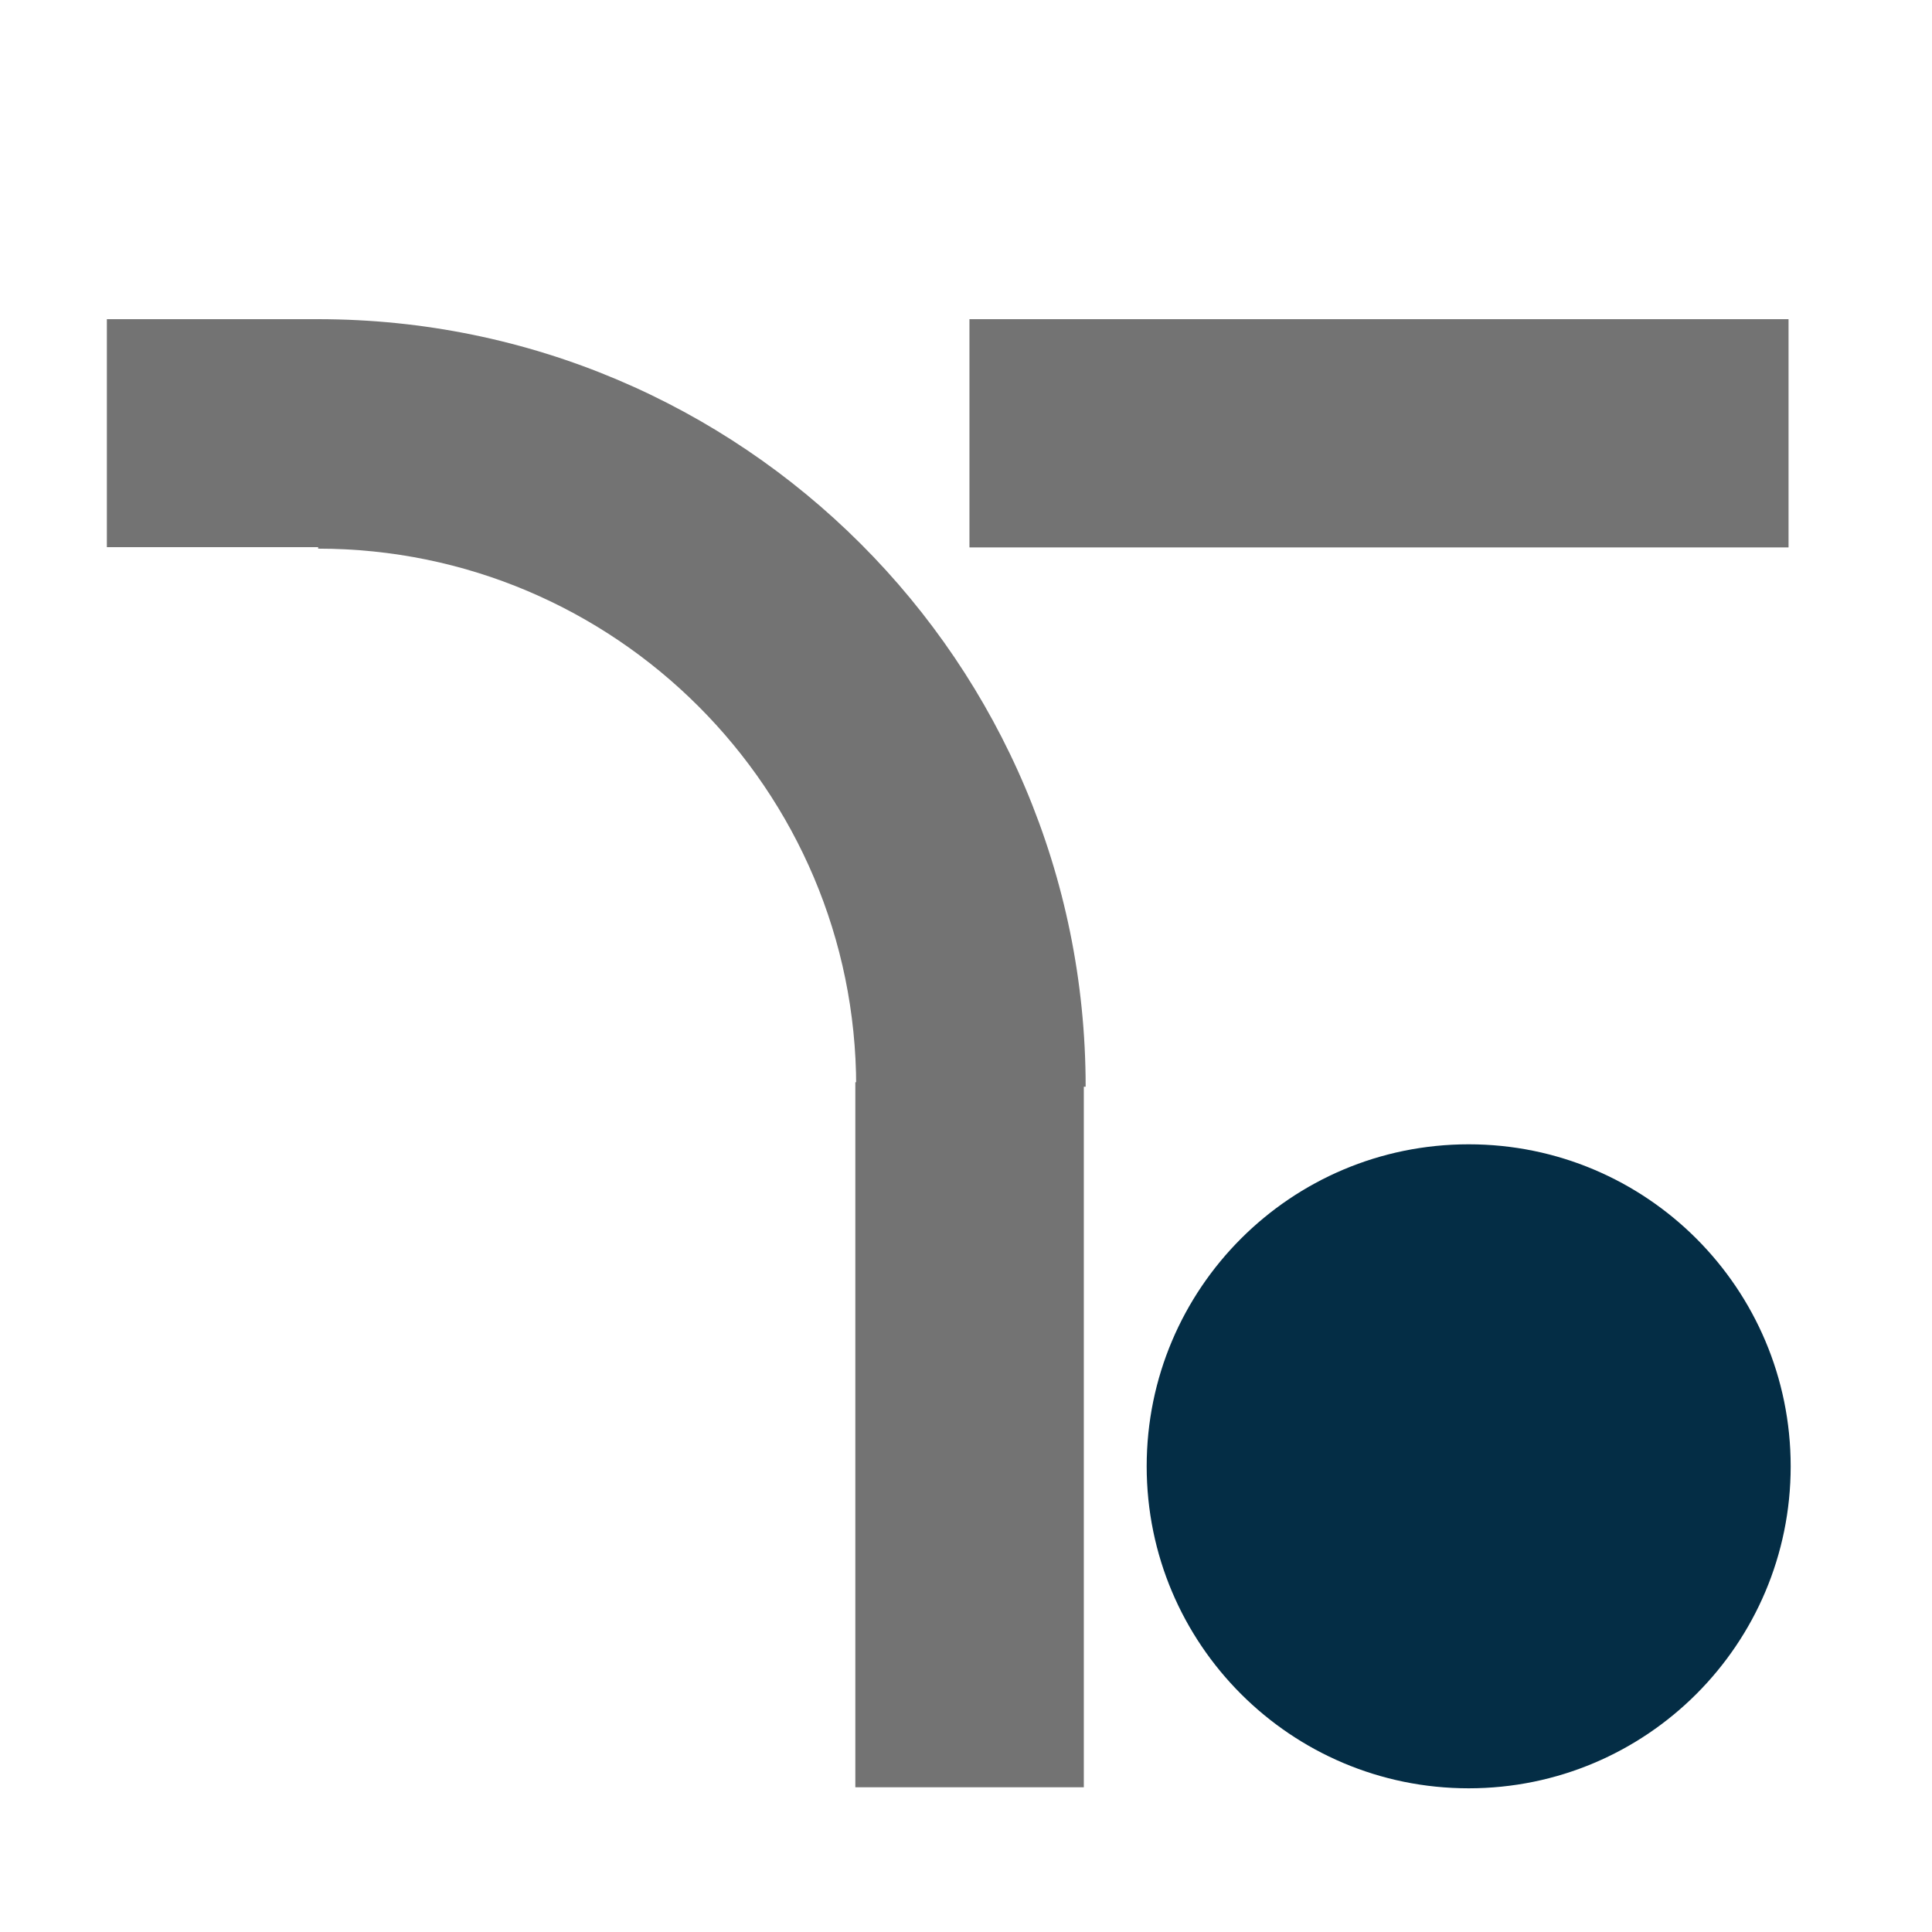
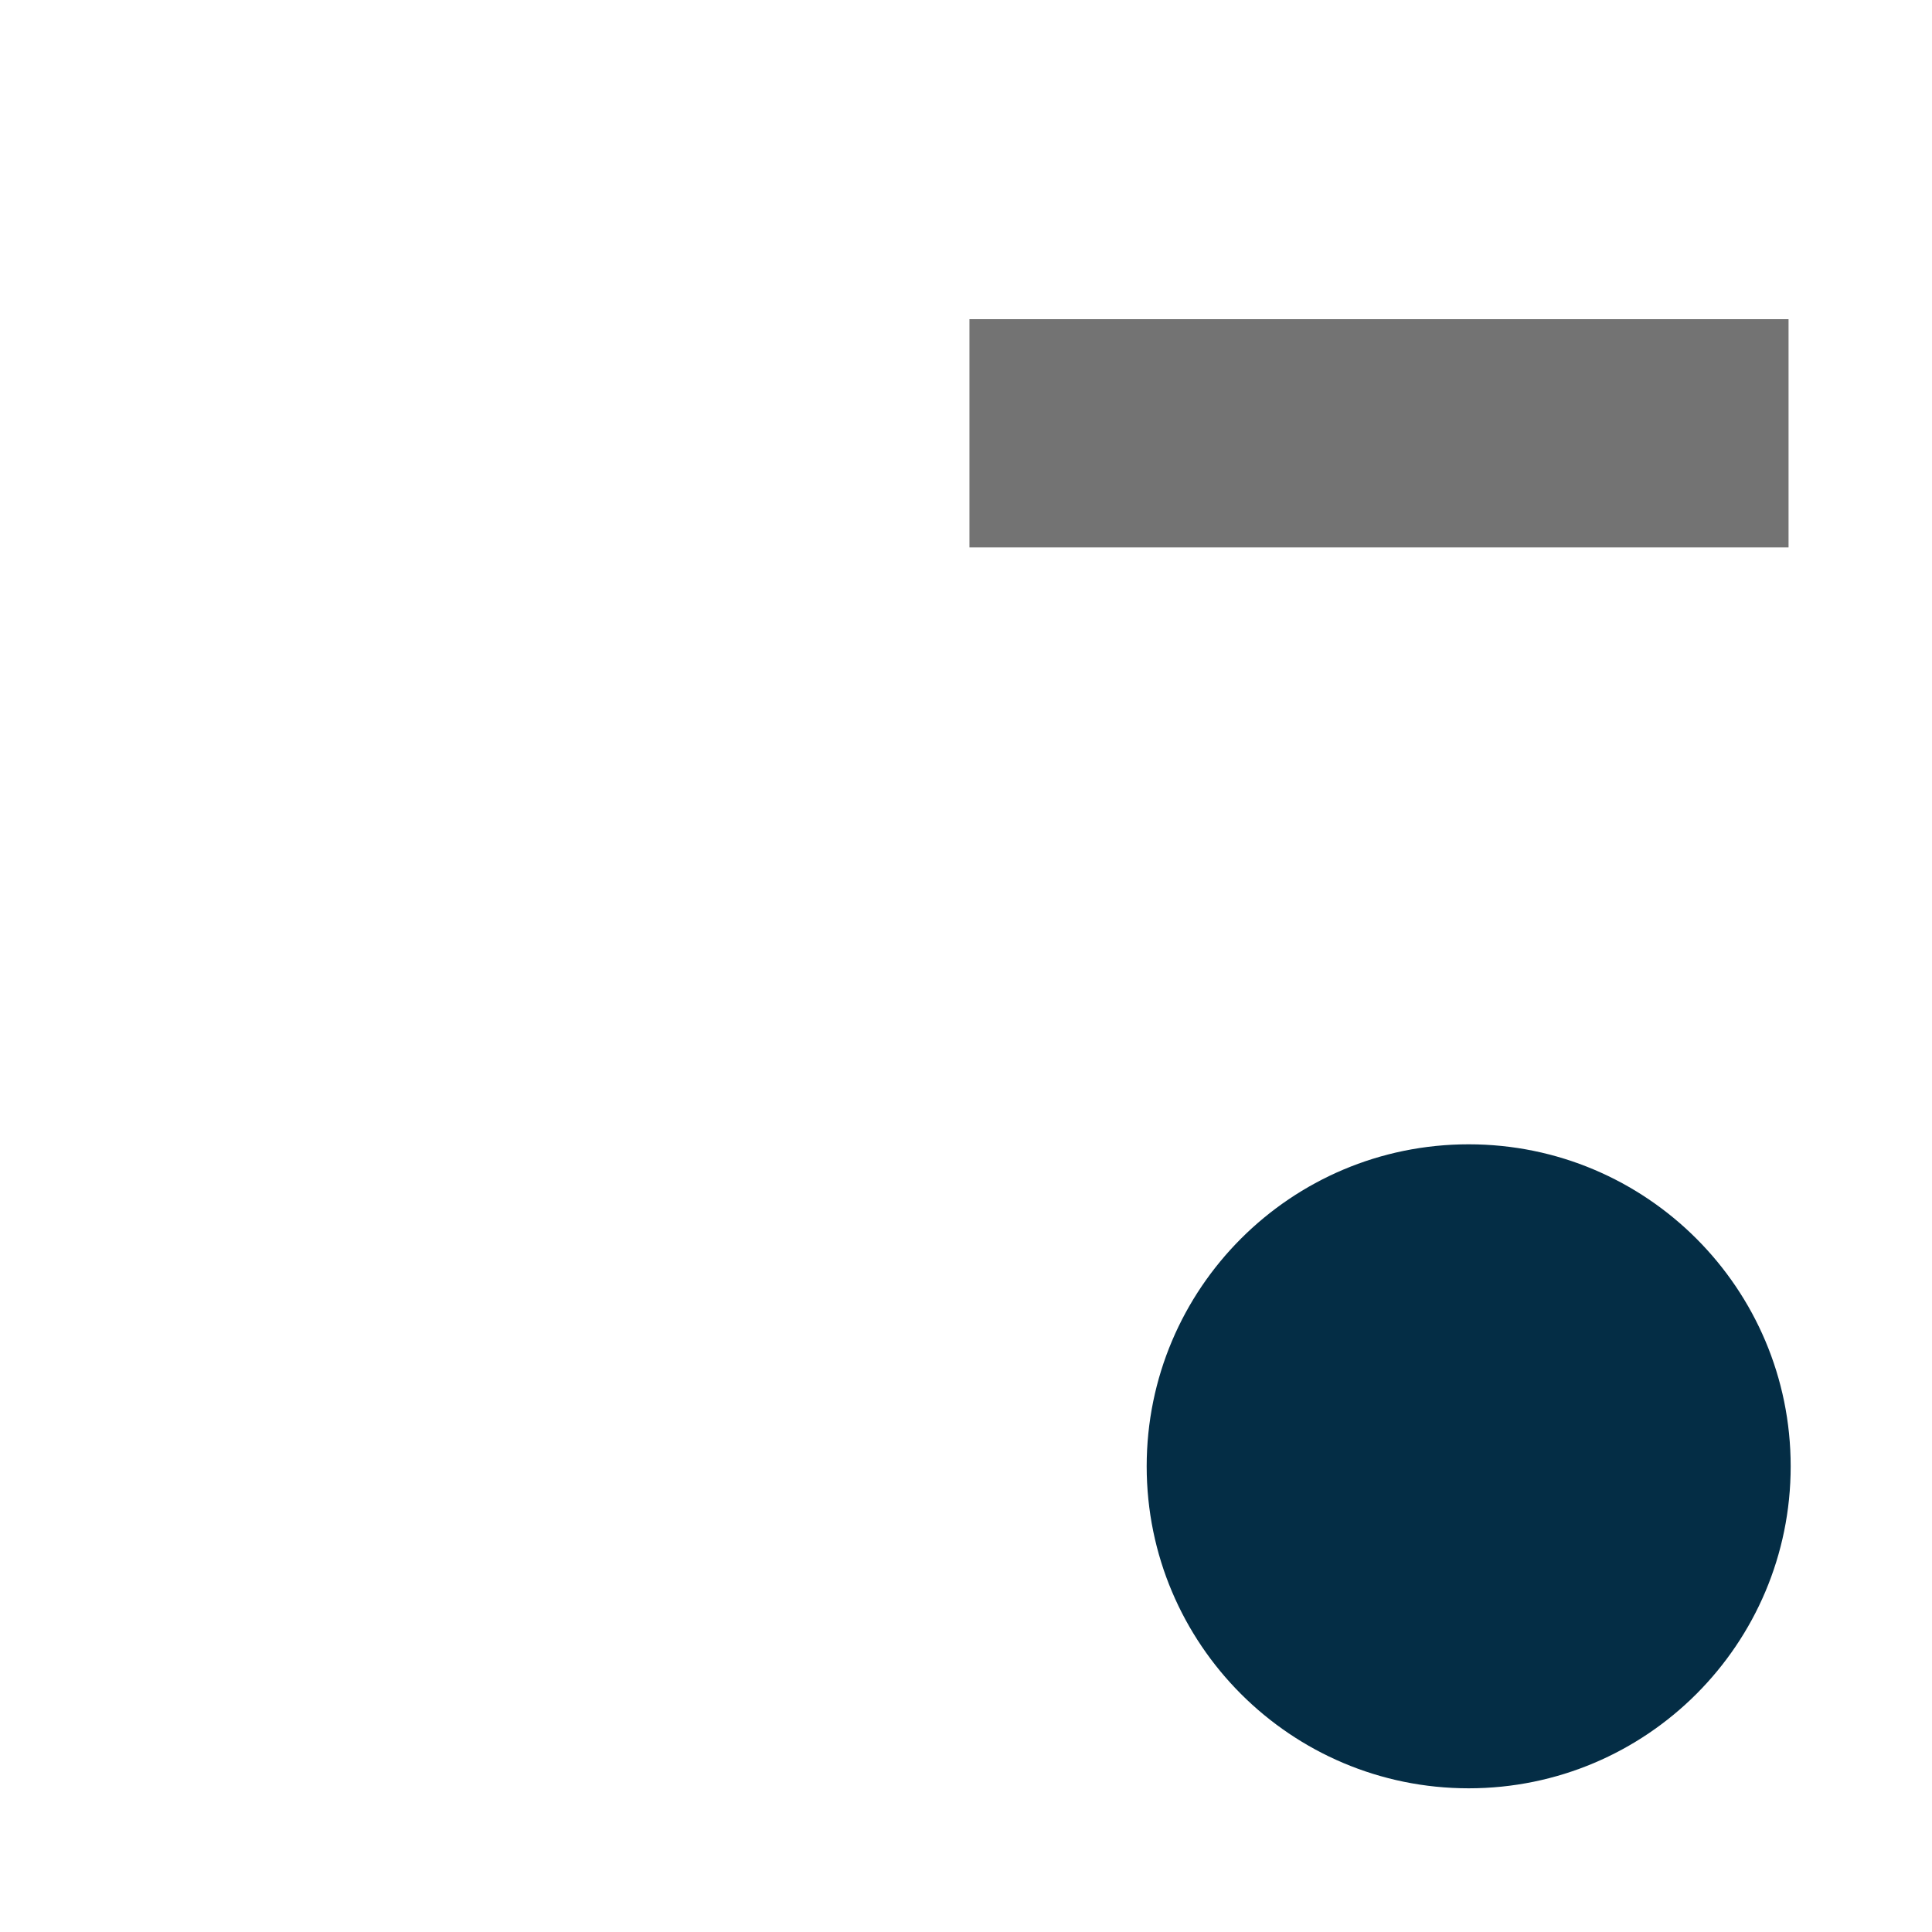
<svg xmlns="http://www.w3.org/2000/svg" width="500" zoomAndPan="magnify" viewBox="0 0 375 375" height="500" preserveAspectRatio="xMidYMid meet" version="1.2">
  <defs>
    <clipPath id="8aad35147d">
-       <path d="M 61.75 61.688 L 210.988 61.688 L 210.988 210.926 L 61.75 210.926 Z M 61.75 61.688 " />
-     </clipPath>
+       </clipPath>
    <clipPath id="42d31e4eb8">
      <path d="M 222.57 222.109 L 347.57 222.109 L 347.57 347.109 L 222.57 347.109 Z M 222.57 222.109 " />
    </clipPath>
    <clipPath id="a6b0894a75">
      <path d="M 285.07 222.109 C 250.555 222.109 222.57 250.094 222.57 284.609 C 222.57 319.129 250.555 347.109 285.07 347.109 C 319.59 347.109 347.57 319.129 347.57 284.609 C 347.57 250.094 319.59 222.109 285.07 222.109 Z M 285.07 222.109 " />
    </clipPath>
  </defs>
  <g id="37e5dd7435">
-     <path style="fill:none;stroke-width:50;stroke-linecap:butt;stroke-linejoin:miter;stroke:#737373;stroke-opacity:1;stroke-miterlimit:4;" d="M -0.001 25.001 L 154.288 25.001 " transform="matrix(0,0.887,-0.887,0,210.371,210.056)" />
-     <path style="fill:none;stroke-width:50;stroke-linecap:butt;stroke-linejoin:miter;stroke:#737373;stroke-opacity:1;stroke-miterlimit:4;" d="M -0.002 24.999 L 47.157 24.999 " transform="matrix(0.885,0,0,0.885,20.744,61.953)" />
    <path style="fill:none;stroke-width:50;stroke-linecap:butt;stroke-linejoin:miter;stroke:#737373;stroke-opacity:1;stroke-miterlimit:4;" d="M 0.002 24.999 L 179.445 24.999 " transform="matrix(0.886,0,0,0.886,188.167,61.953)" />
    <g clip-rule="nonzero" clip-path="url(#8aad35147d)">
-       <path style=" stroke:none;fill-rule:nonzero;fill:#737373;fill-opacity:1;" d="M 61.75 106.492 C 119.375 106.492 166.184 153.301 166.184 210.926 L 210.723 210.926 C 210.723 128.641 144.035 61.953 61.75 61.953 Z M 61.75 106.492 " />
-     </g>
+       </g>
    <g clip-rule="nonzero" clip-path="url(#42d31e4eb8)">
      <g clip-rule="nonzero" clip-path="url(#a6b0894a75)">
        <path style=" stroke:none;fill-rule:nonzero;fill:#042d45;fill-opacity:1;" d="M 222.57 222.109 L 347.57 222.109 L 347.57 347.109 L 222.57 347.109 Z M 222.57 222.109 " />
      </g>
    </g>
  </g>
</svg>